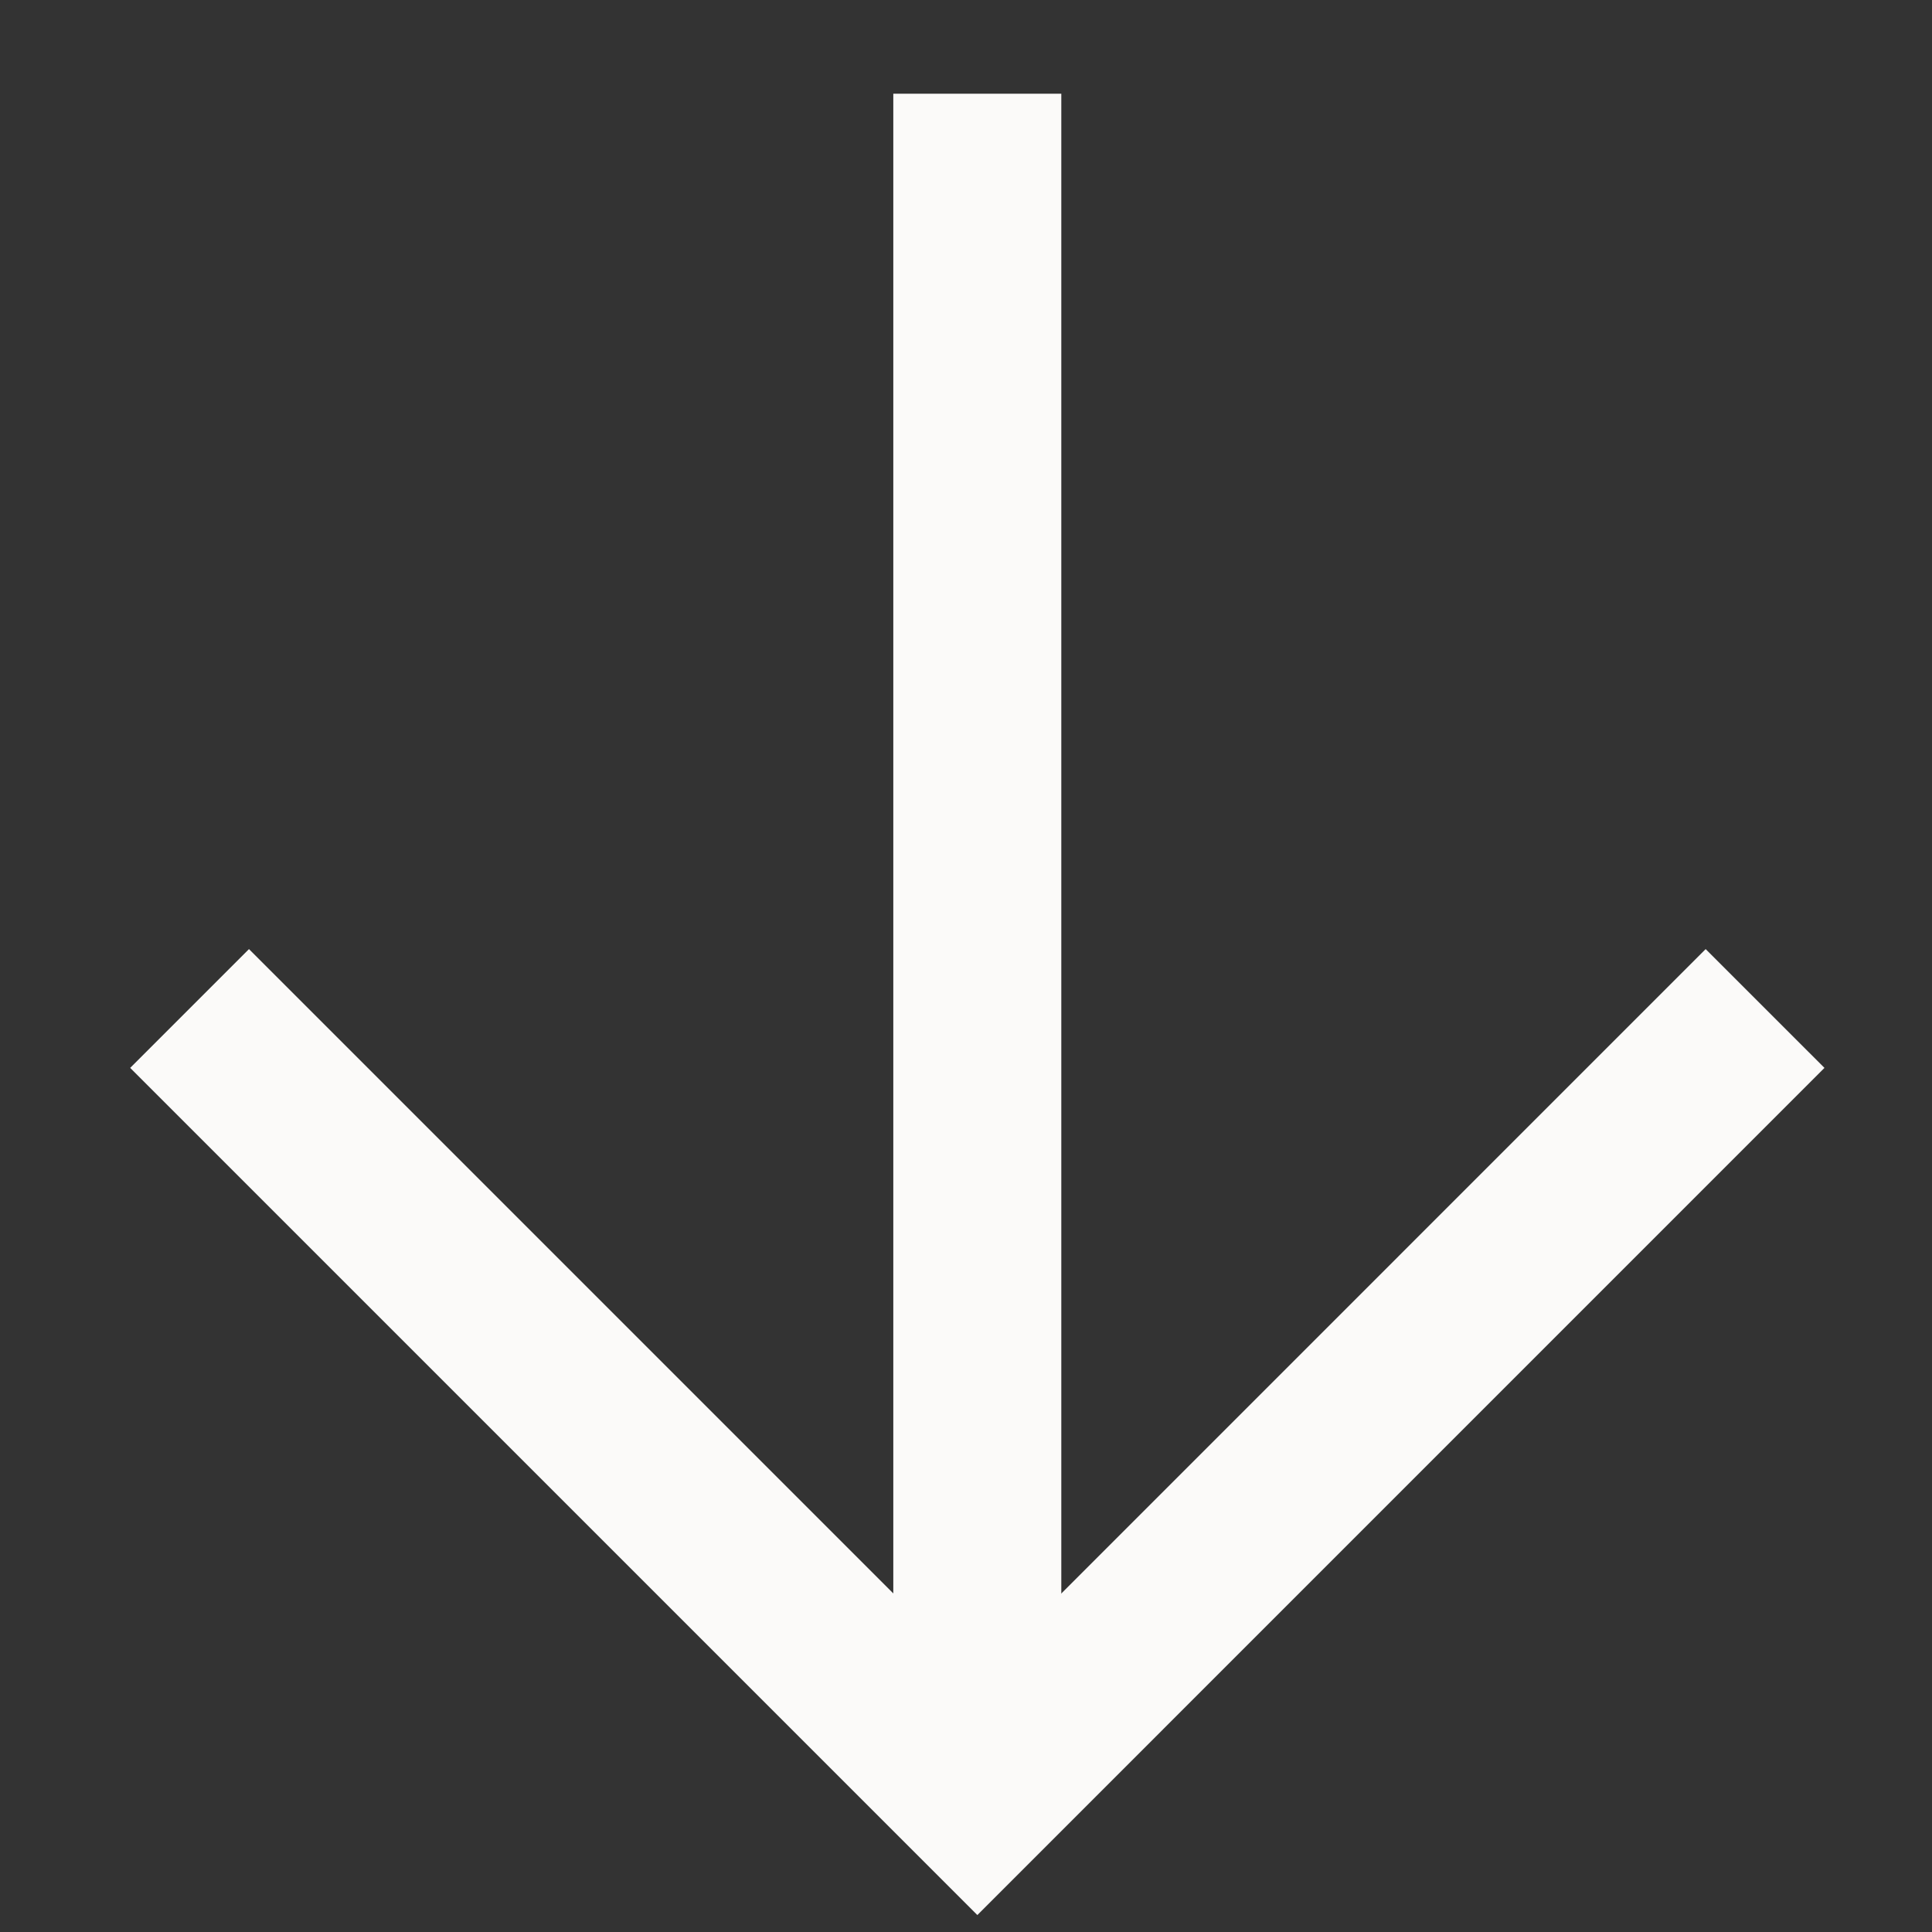
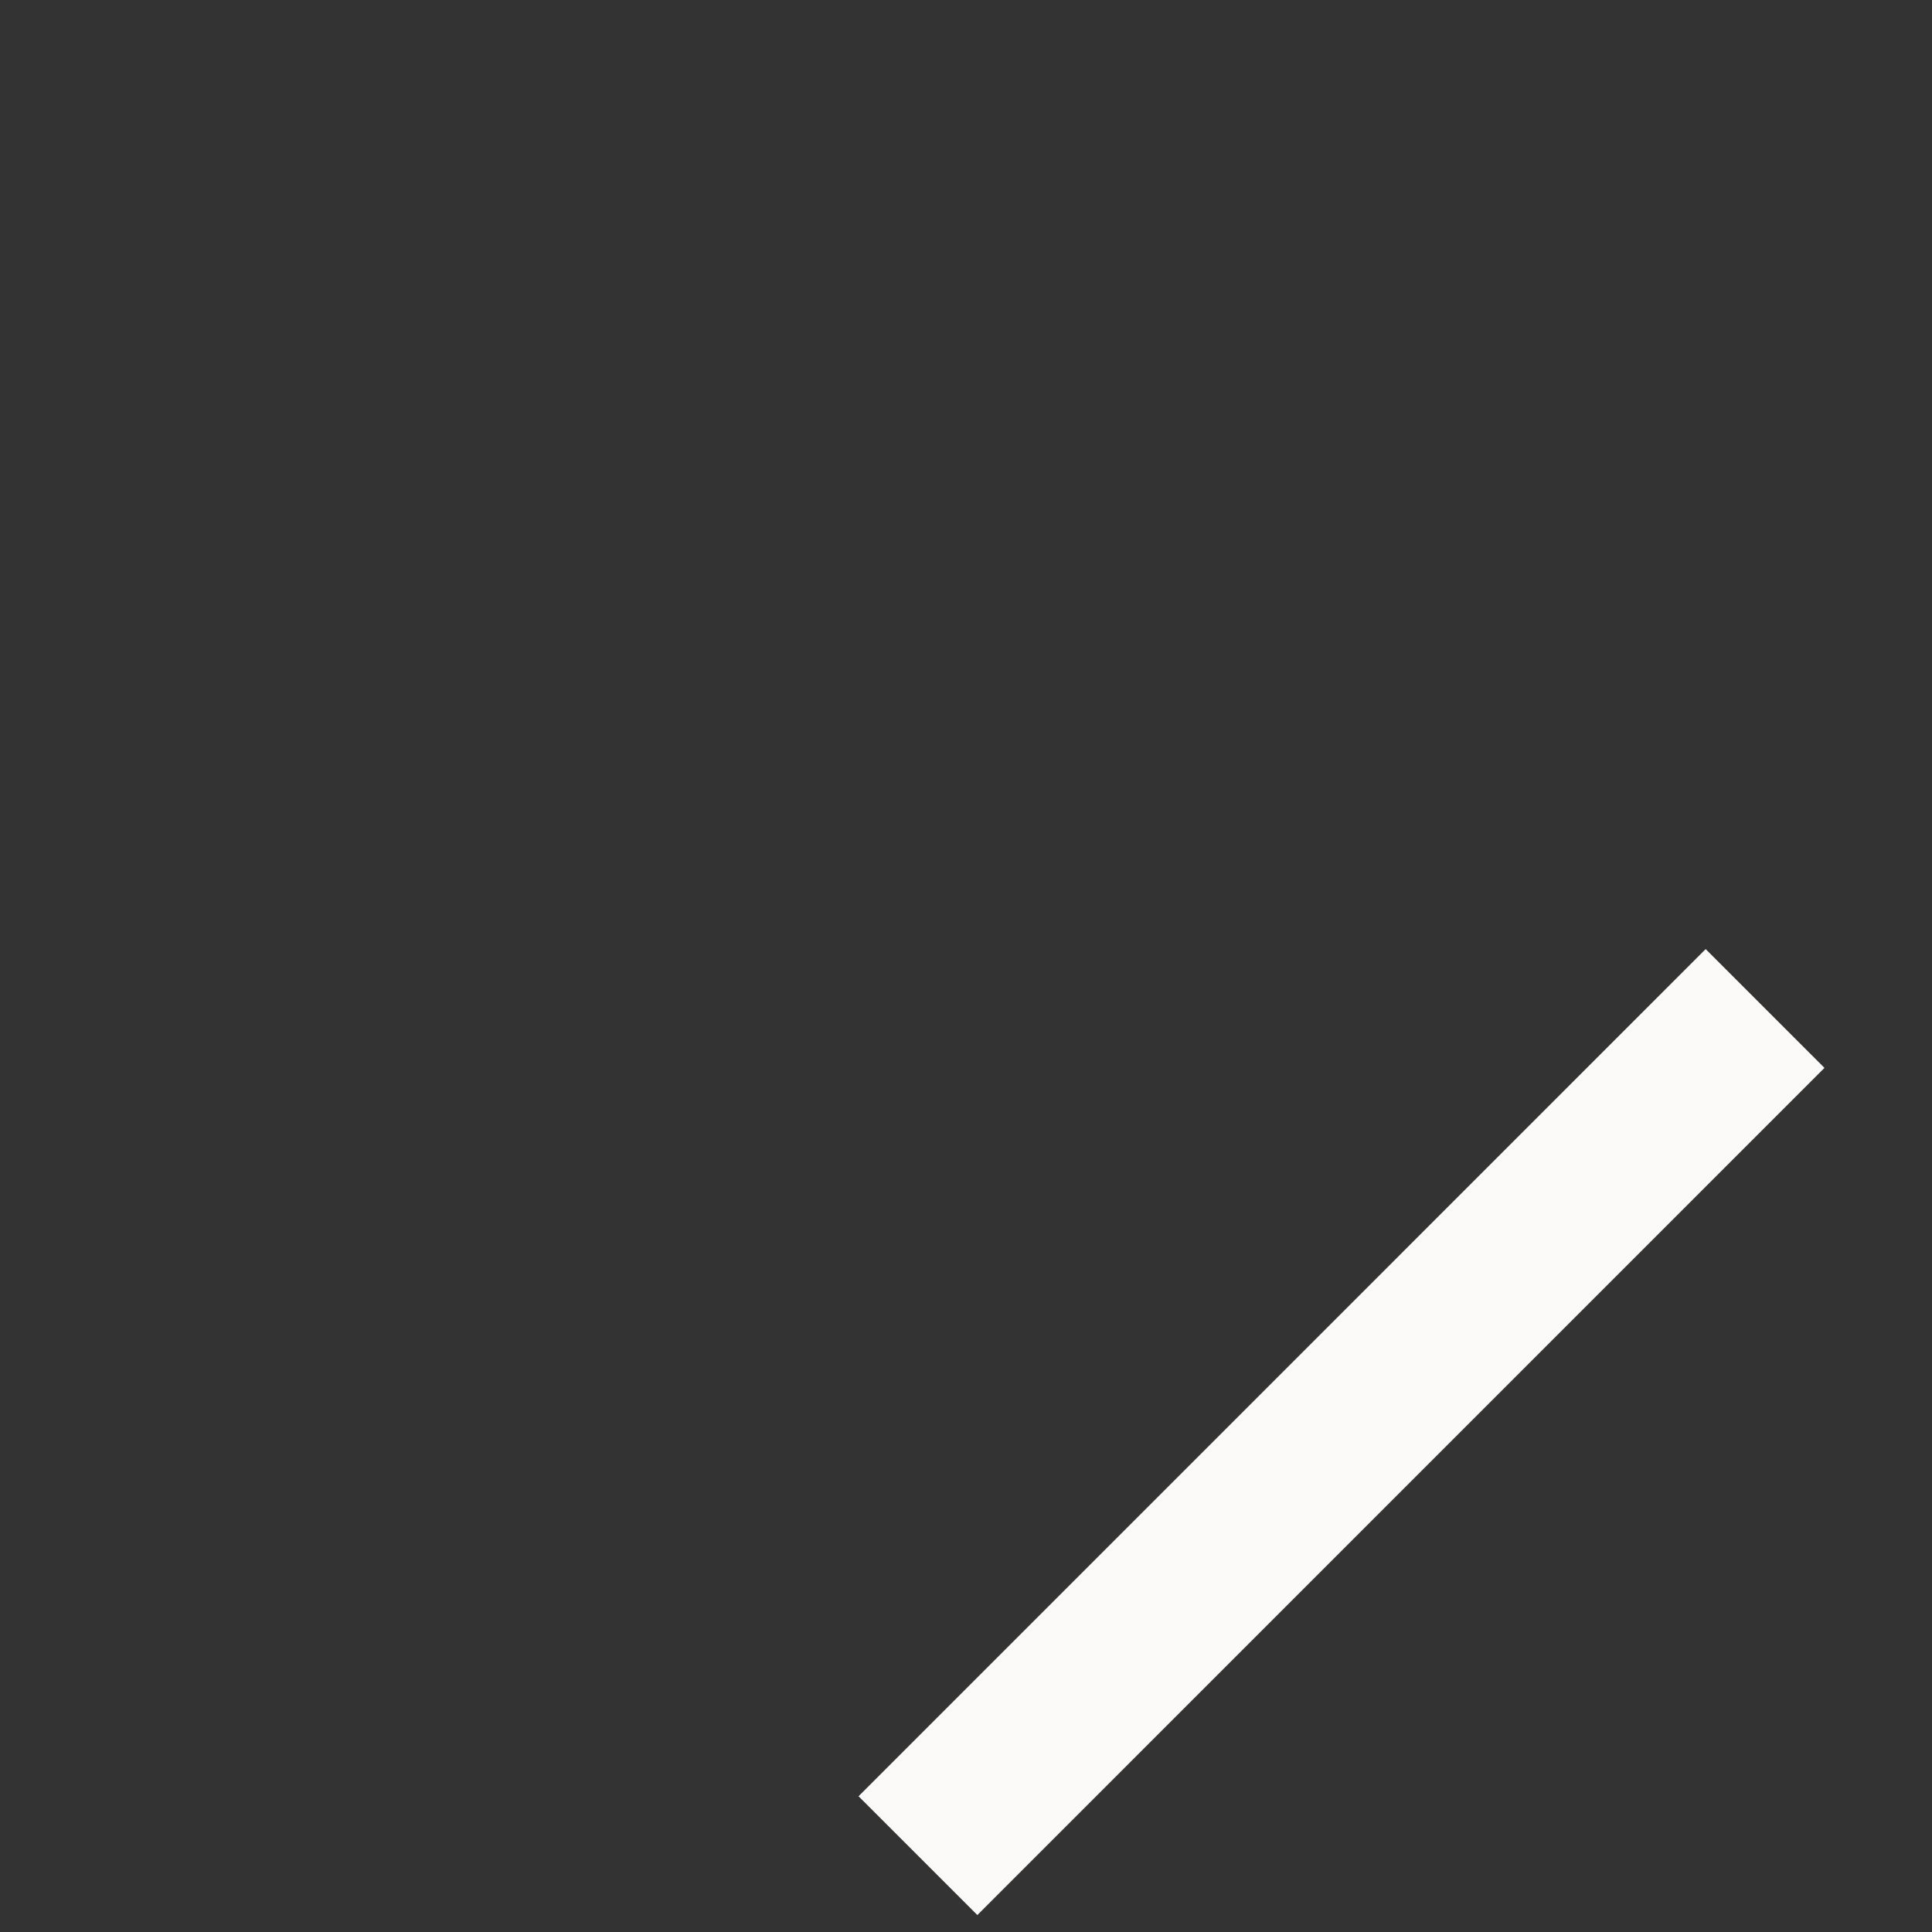
<svg xmlns="http://www.w3.org/2000/svg" width="46" height="46" viewBox="0 0 46 46" fill="none">
  <rect x="0" y="0" width="46" height="46" fill="#333333" stroke="none" />
-   <path d="M23.269 40.842L23.269 4.231" stroke="#FBFAF9" stroke-width="4" stroke-linecap="square" stroke-linejoin="round" />
-   <path d="M40.611 25.426L23.27 42.768L5.928 25.426" stroke="#FBFAF9" stroke-width="4" stroke-linecap="square" />
+   <path d="M40.611 25.426L23.27 42.768" stroke="#FBFAF9" stroke-width="4" stroke-linecap="square" />
</svg>